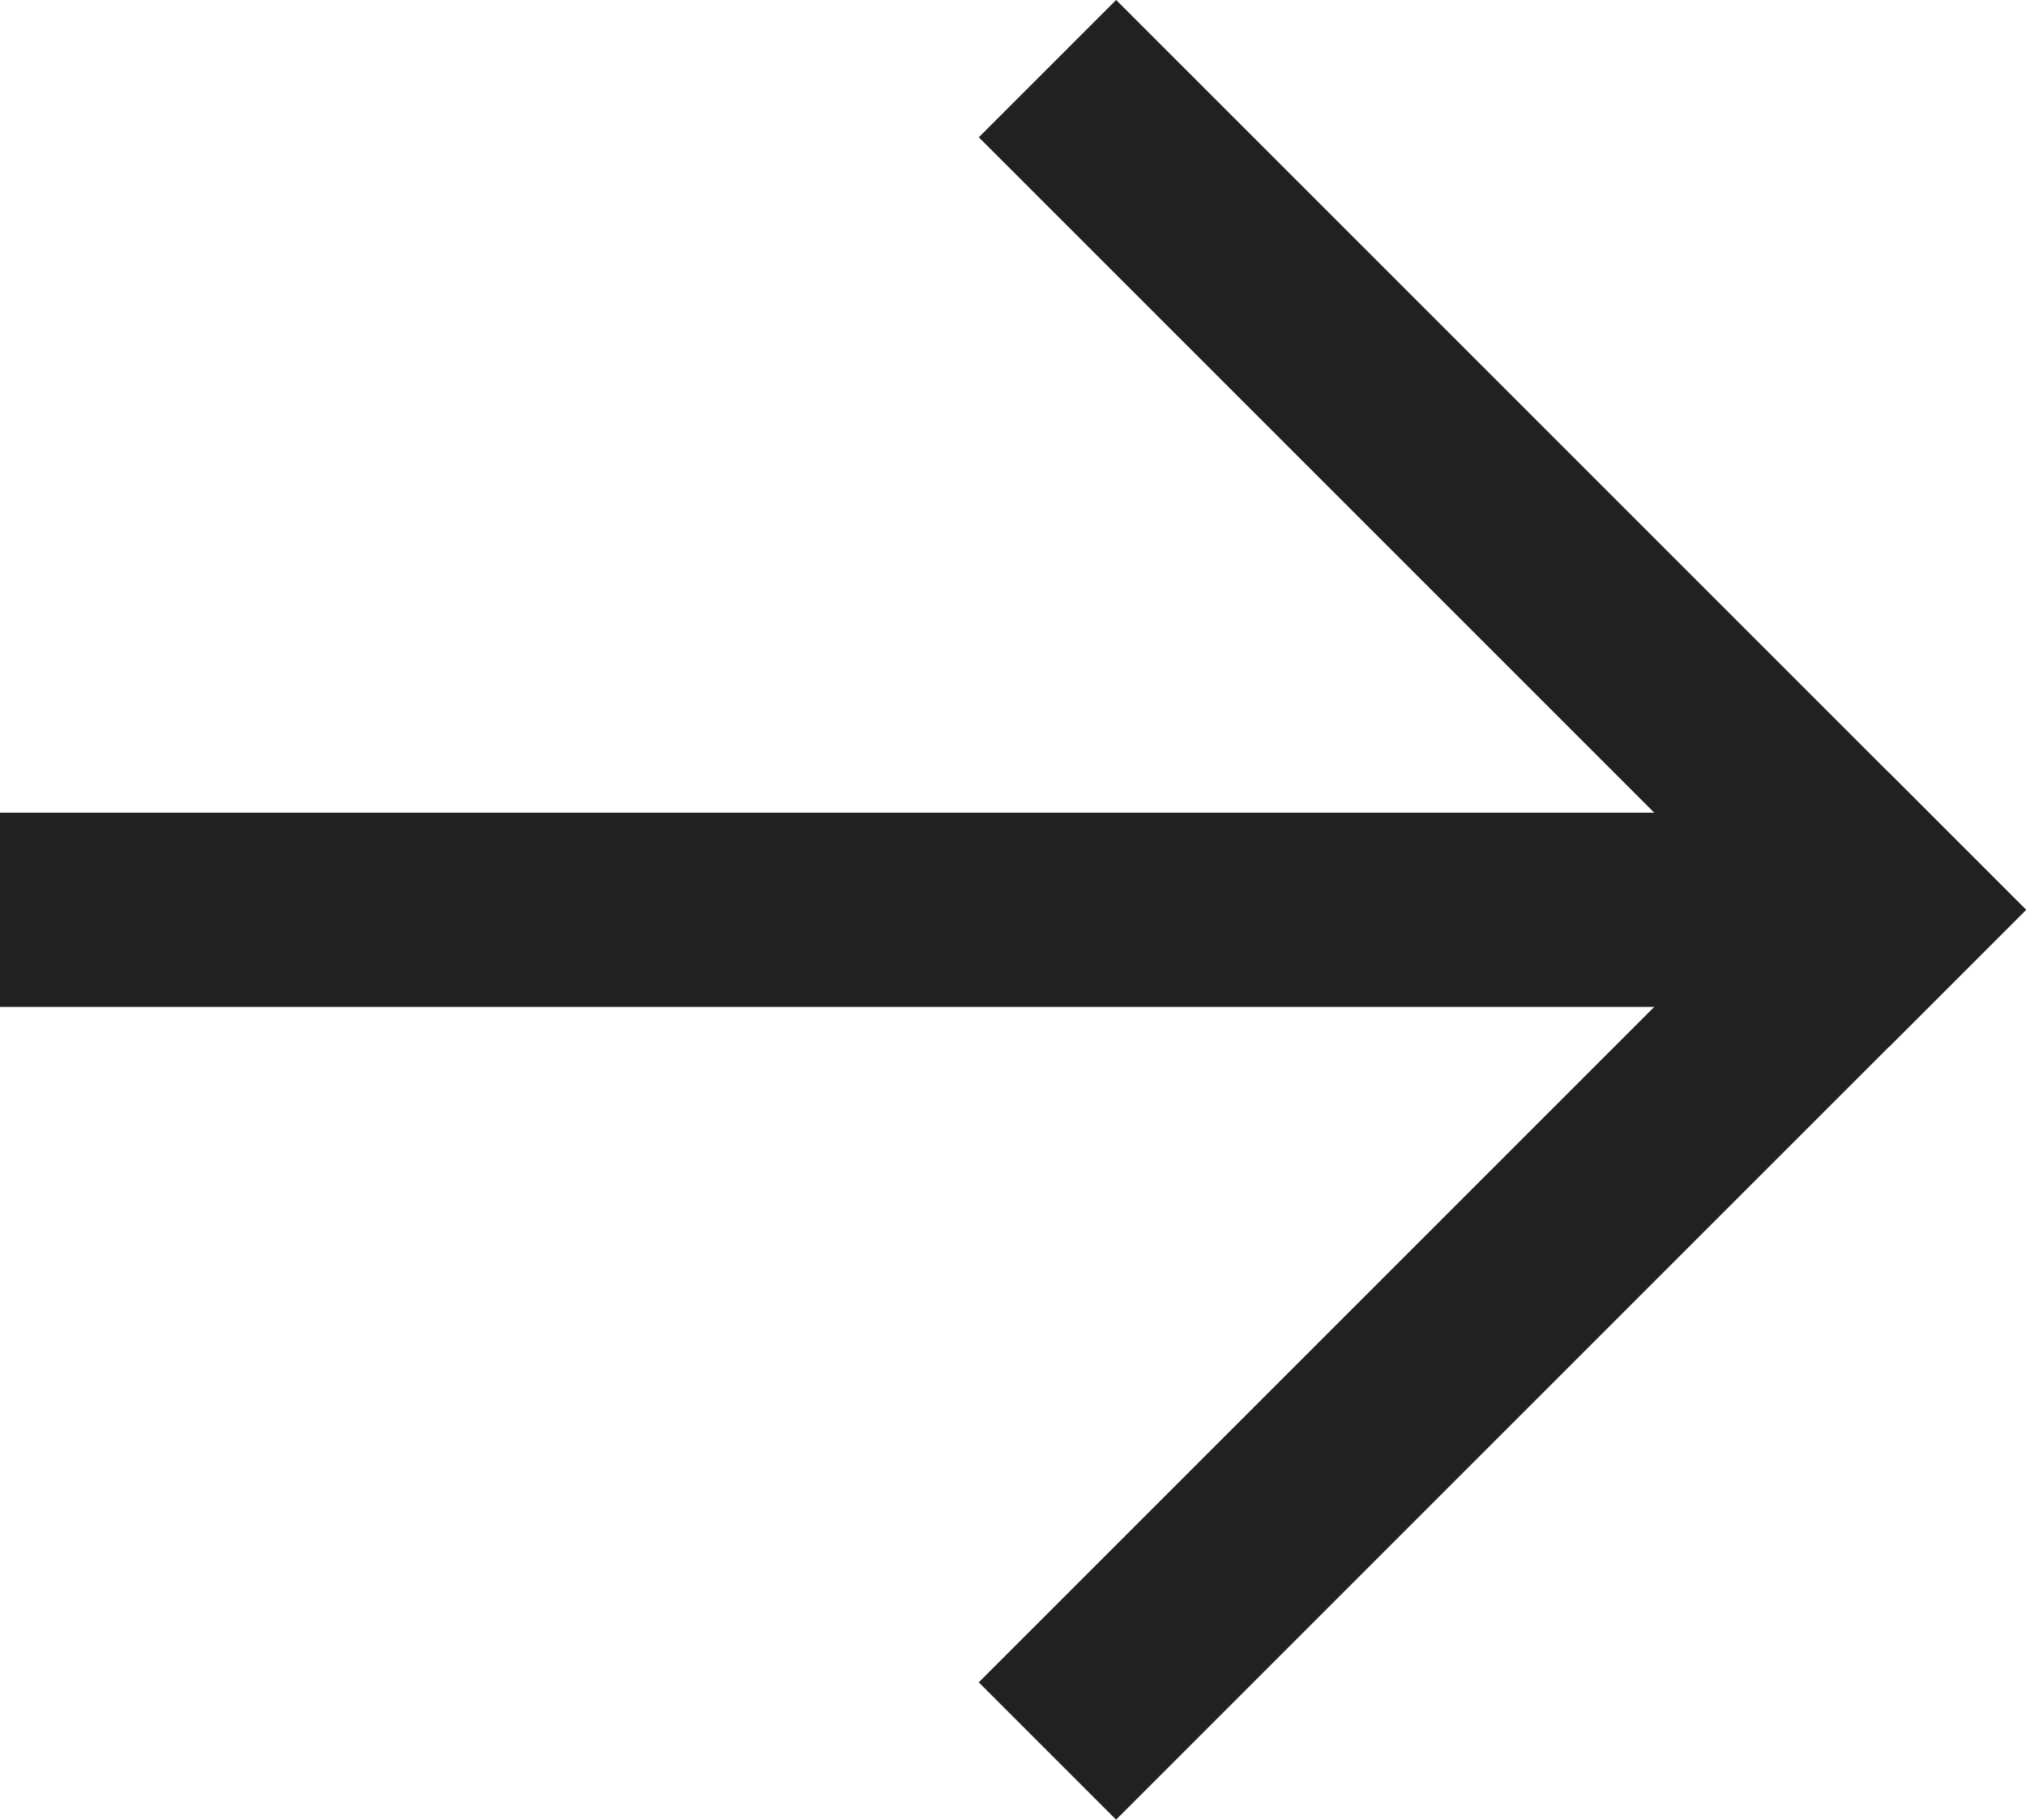
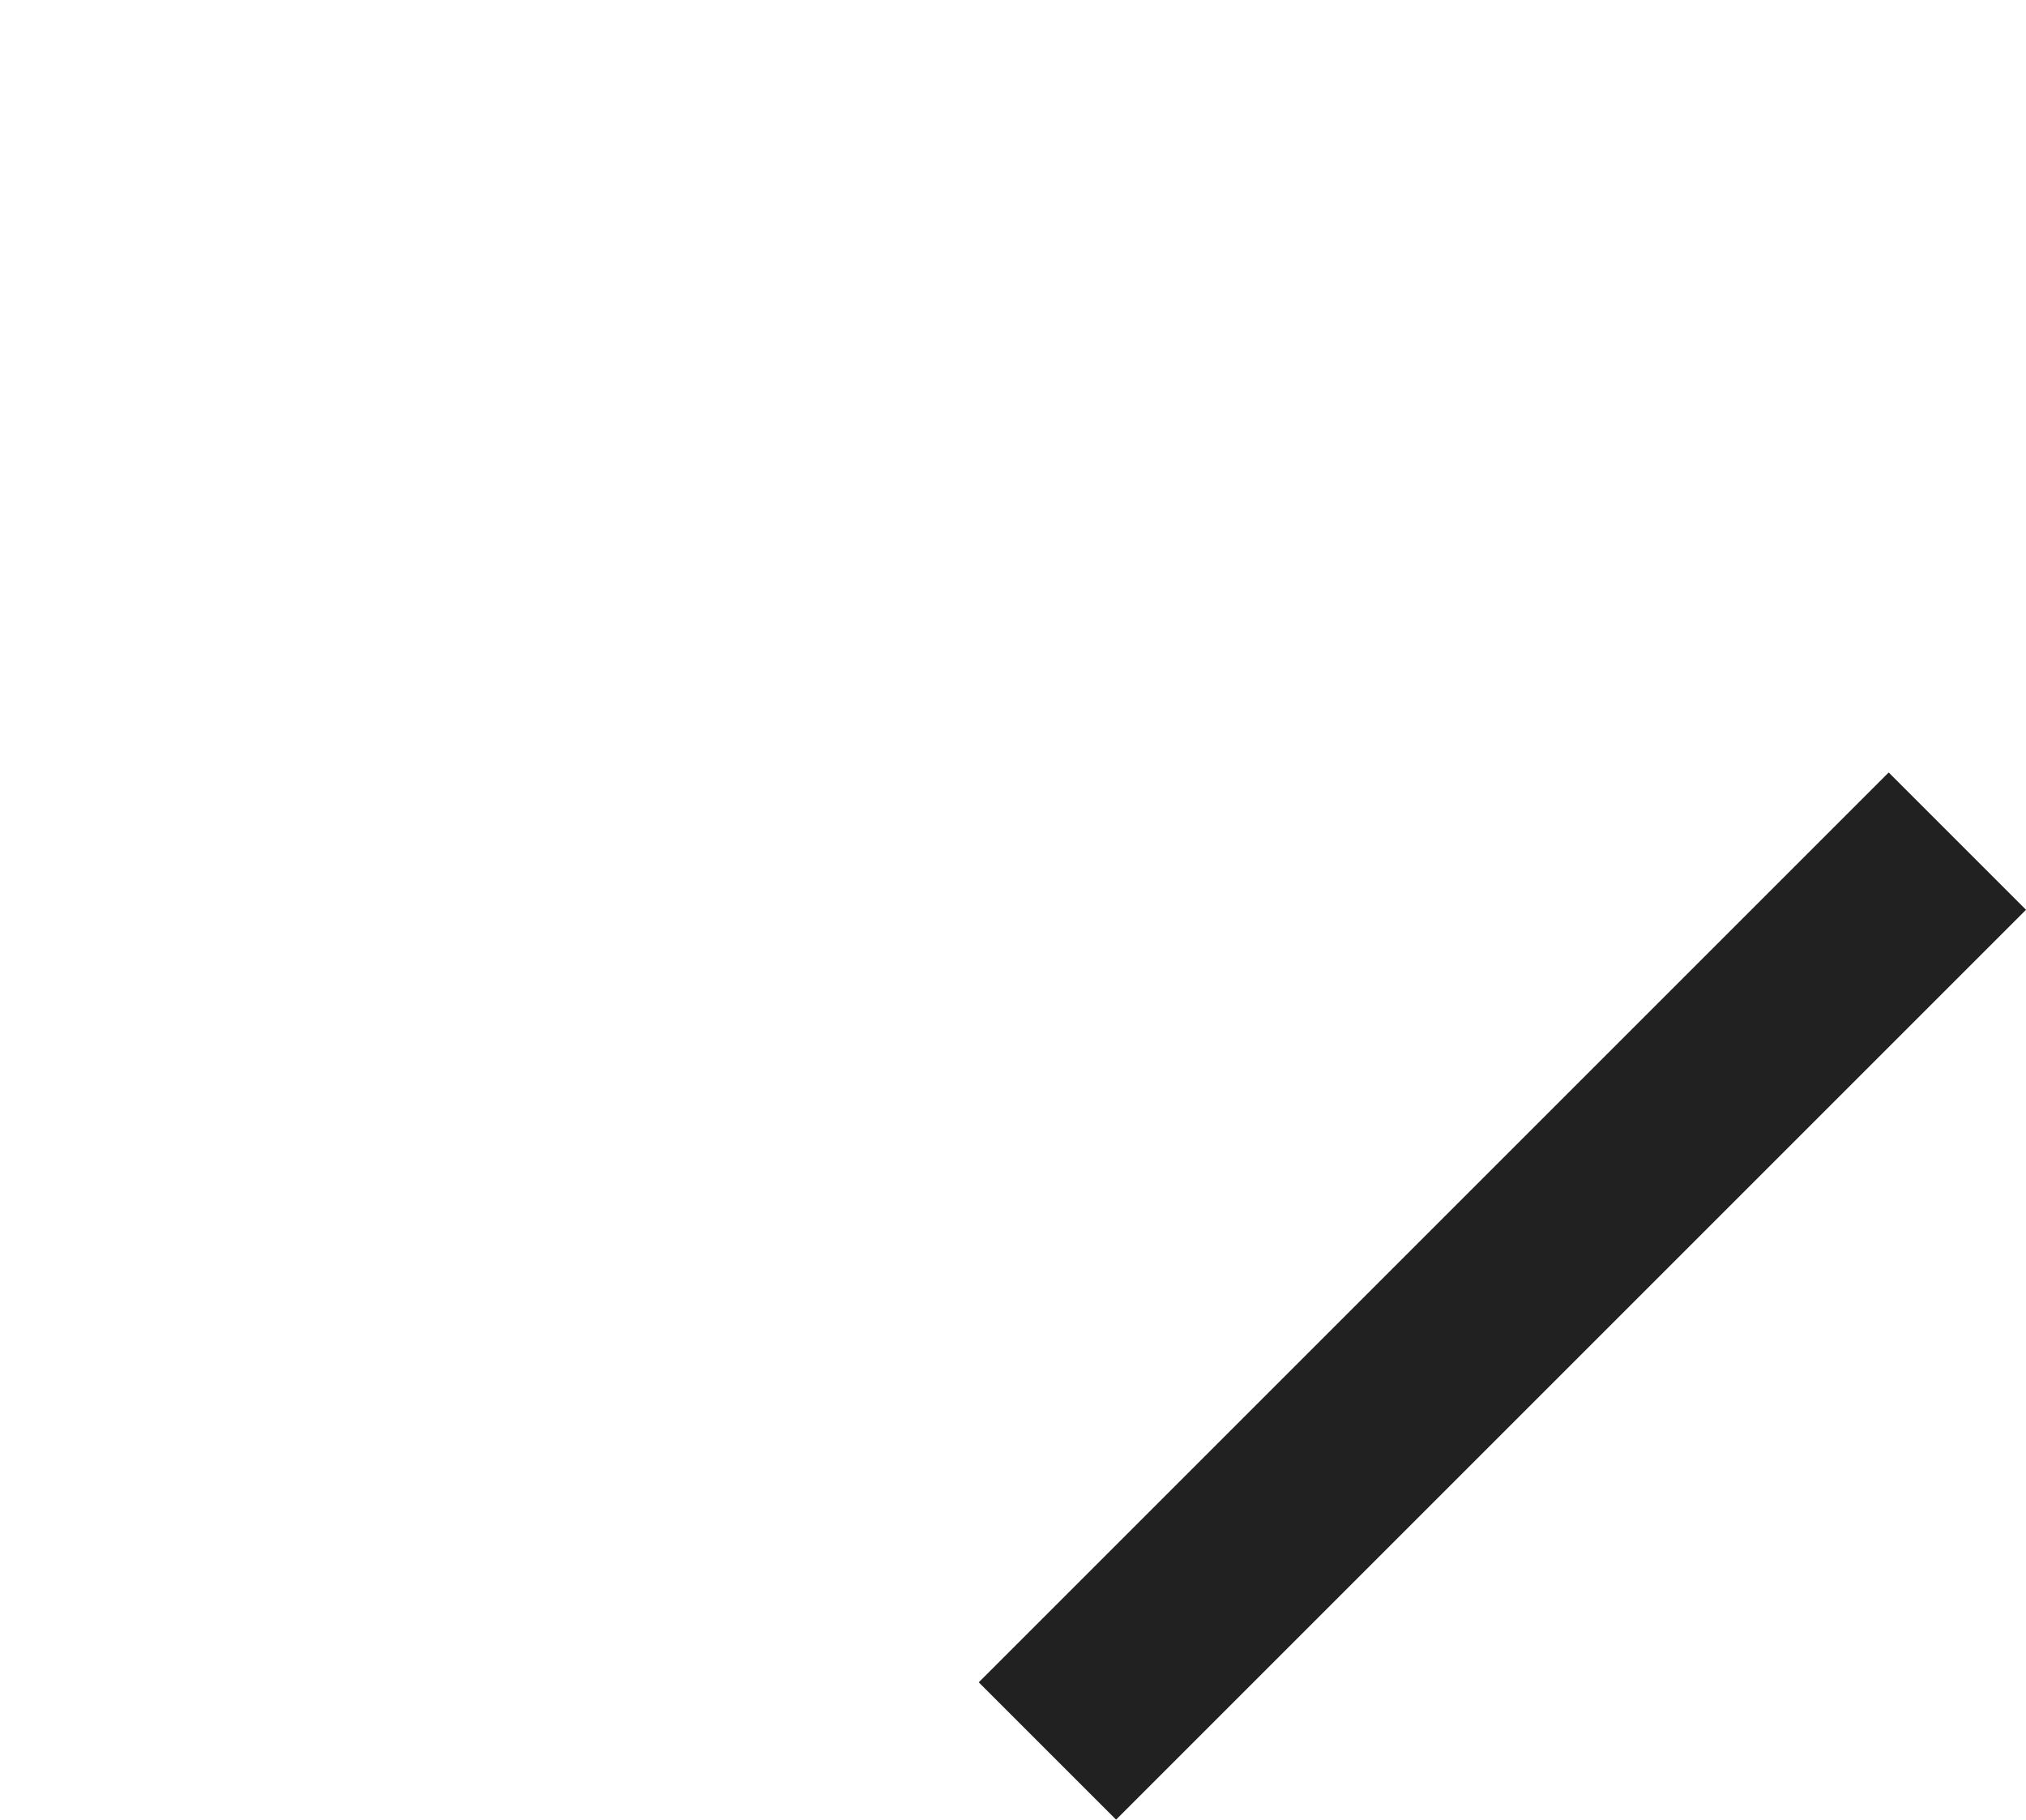
<svg xmlns="http://www.w3.org/2000/svg" width="10.432" height="9.371" viewBox="0 0 10.432 9.371">
  <g id="img-arrow-right-01" transform="translate(-736.5 -1713.308)">
    <line id="線_13" data-name="線 13" y2="5.626" transform="translate(746.225 1717.993) rotate(45)" fill="none" stroke="#212121" stroke-linecap="square" stroke-width="1" />
-     <line id="線_14" data-name="線 14" y1="5.626" transform="translate(742.247 1714.015) rotate(-45)" fill="none" stroke="#212121" stroke-linecap="square" stroke-width="1" />
-     <line id="線_15" data-name="線 15" x1="9.725" transform="translate(736.5 1717.993)" fill="none" stroke="#212121" stroke-width="1" />
  </g>
</svg>